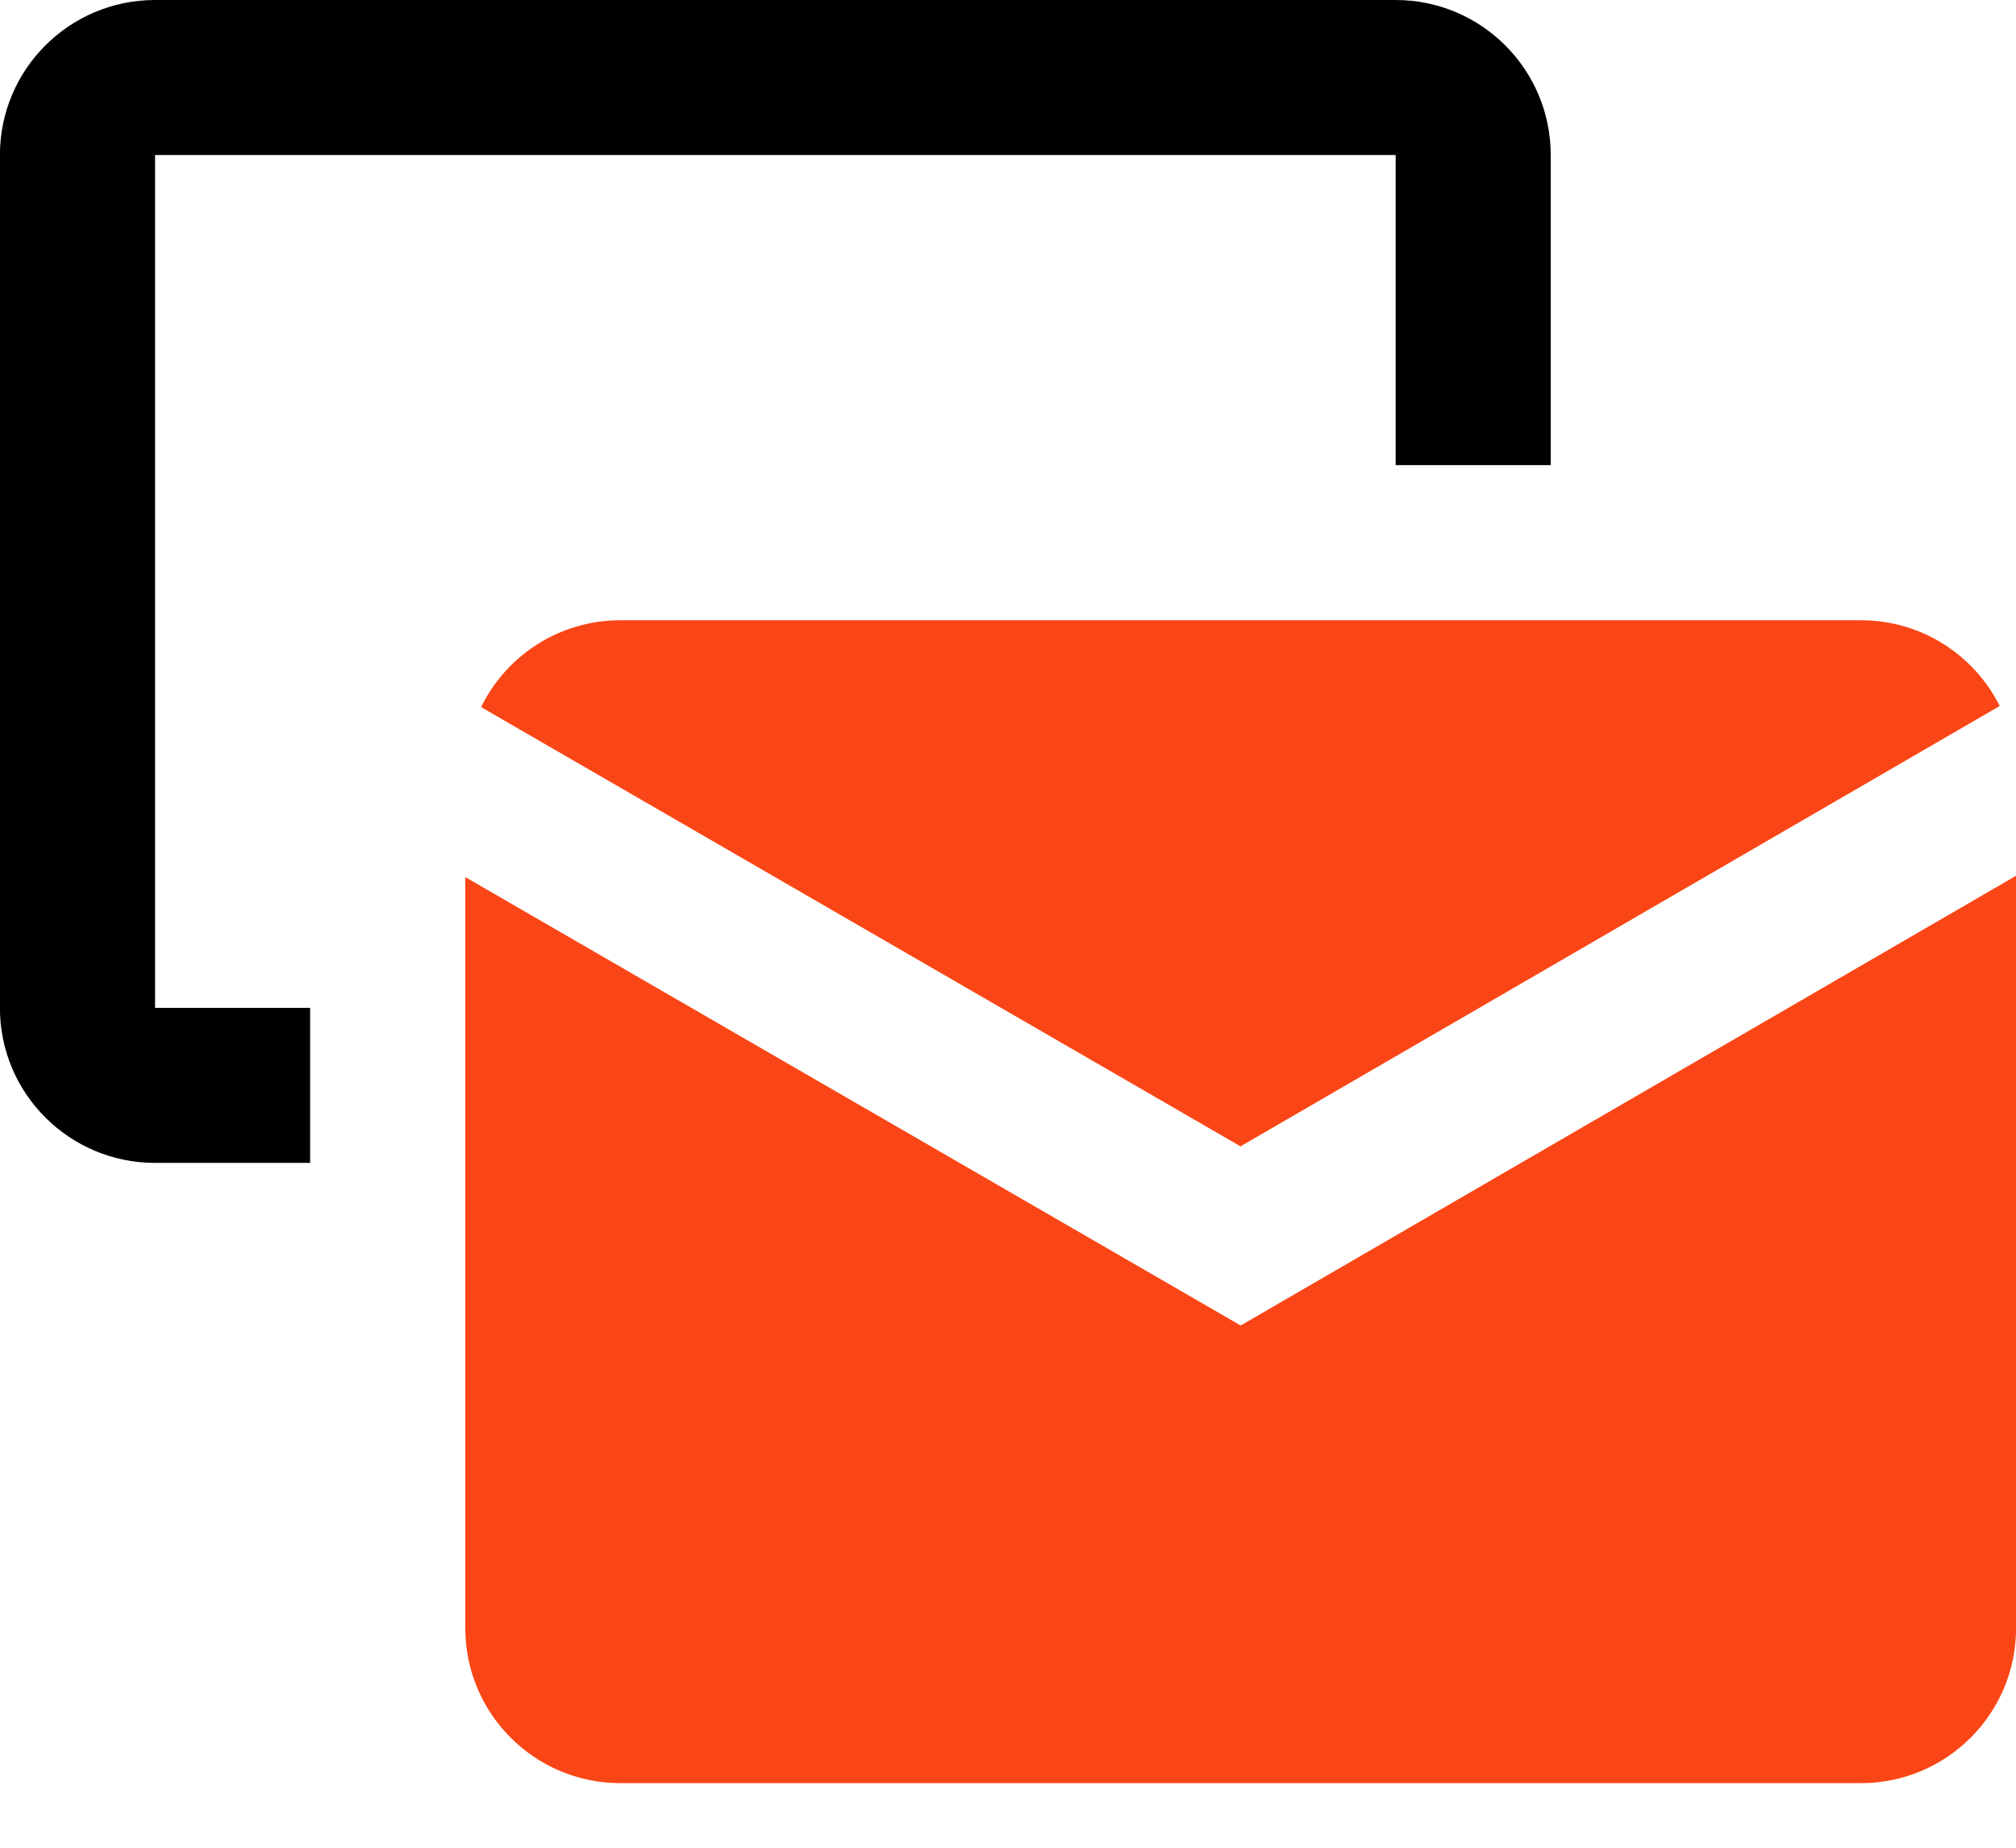
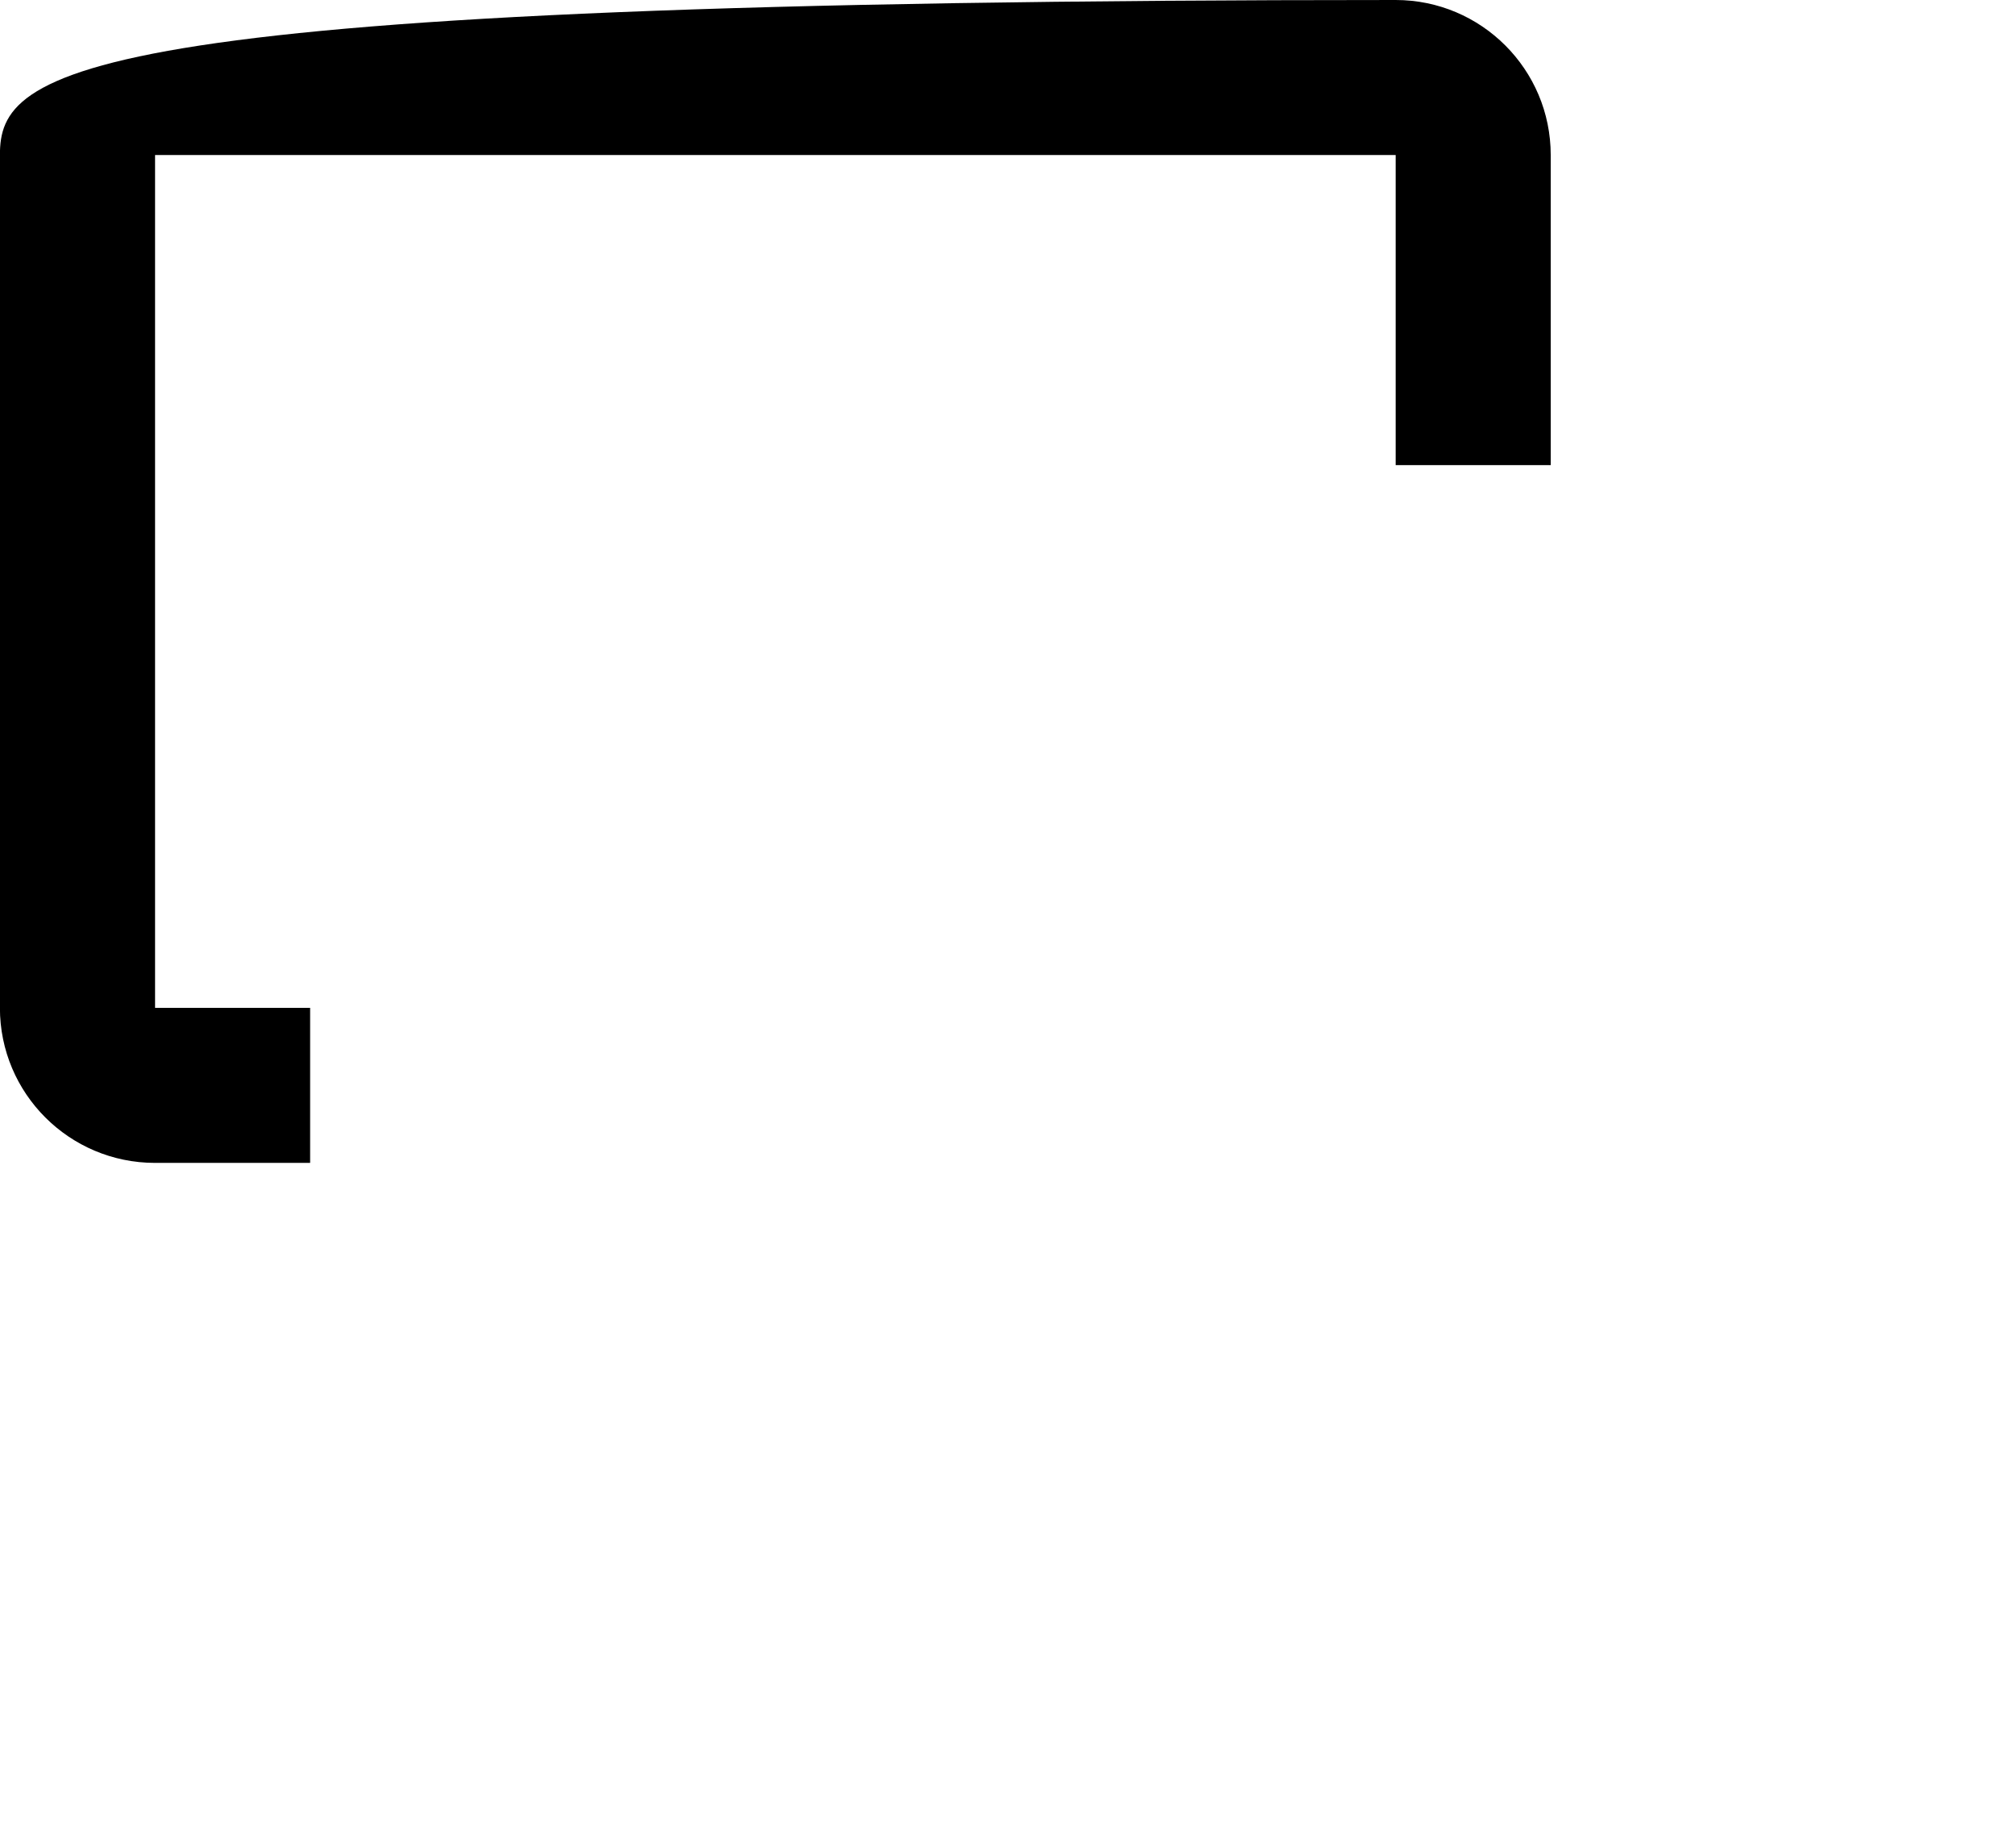
<svg xmlns="http://www.w3.org/2000/svg" fill="none" viewBox="0 0 24 22" height="22" width="24">
-   <path fill="black" d="M18.461 1.846C18.461 0.827 17.634 0 16.615 0H1.846C0.826 0 -0.001 0.827 -0.001 1.846V12C-0.001 13.02 0.826 13.846 1.846 13.846H3.692V12H1.846V1.846H16.615V5.538H18.461V1.846Z" clip-rule="evenodd" fill-rule="evenodd" />
-   <path fill="#FA4616" d="M24.001 10.427L14.77 15.782L5.539 10.443V19.385C5.539 20.404 6.366 21.231 7.385 21.231H22.154C23.174 21.231 24.001 20.404 24.001 19.385V10.427Z" />
-   <path fill="#FA4616" d="M22.154 7.385C22.877 7.385 23.503 7.8 23.806 8.406L14.768 13.649L5.727 8.419C6.027 7.806 6.657 7.385 7.385 7.385H22.154Z" />
+   <path fill="black" d="M18.461 1.846C18.461 0.827 17.634 0 16.615 0C0.826 0 -0.001 0.827 -0.001 1.846V12C-0.001 13.02 0.826 13.846 1.846 13.846H3.692V12H1.846V1.846H16.615V5.538H18.461V1.846Z" clip-rule="evenodd" fill-rule="evenodd" />
</svg>